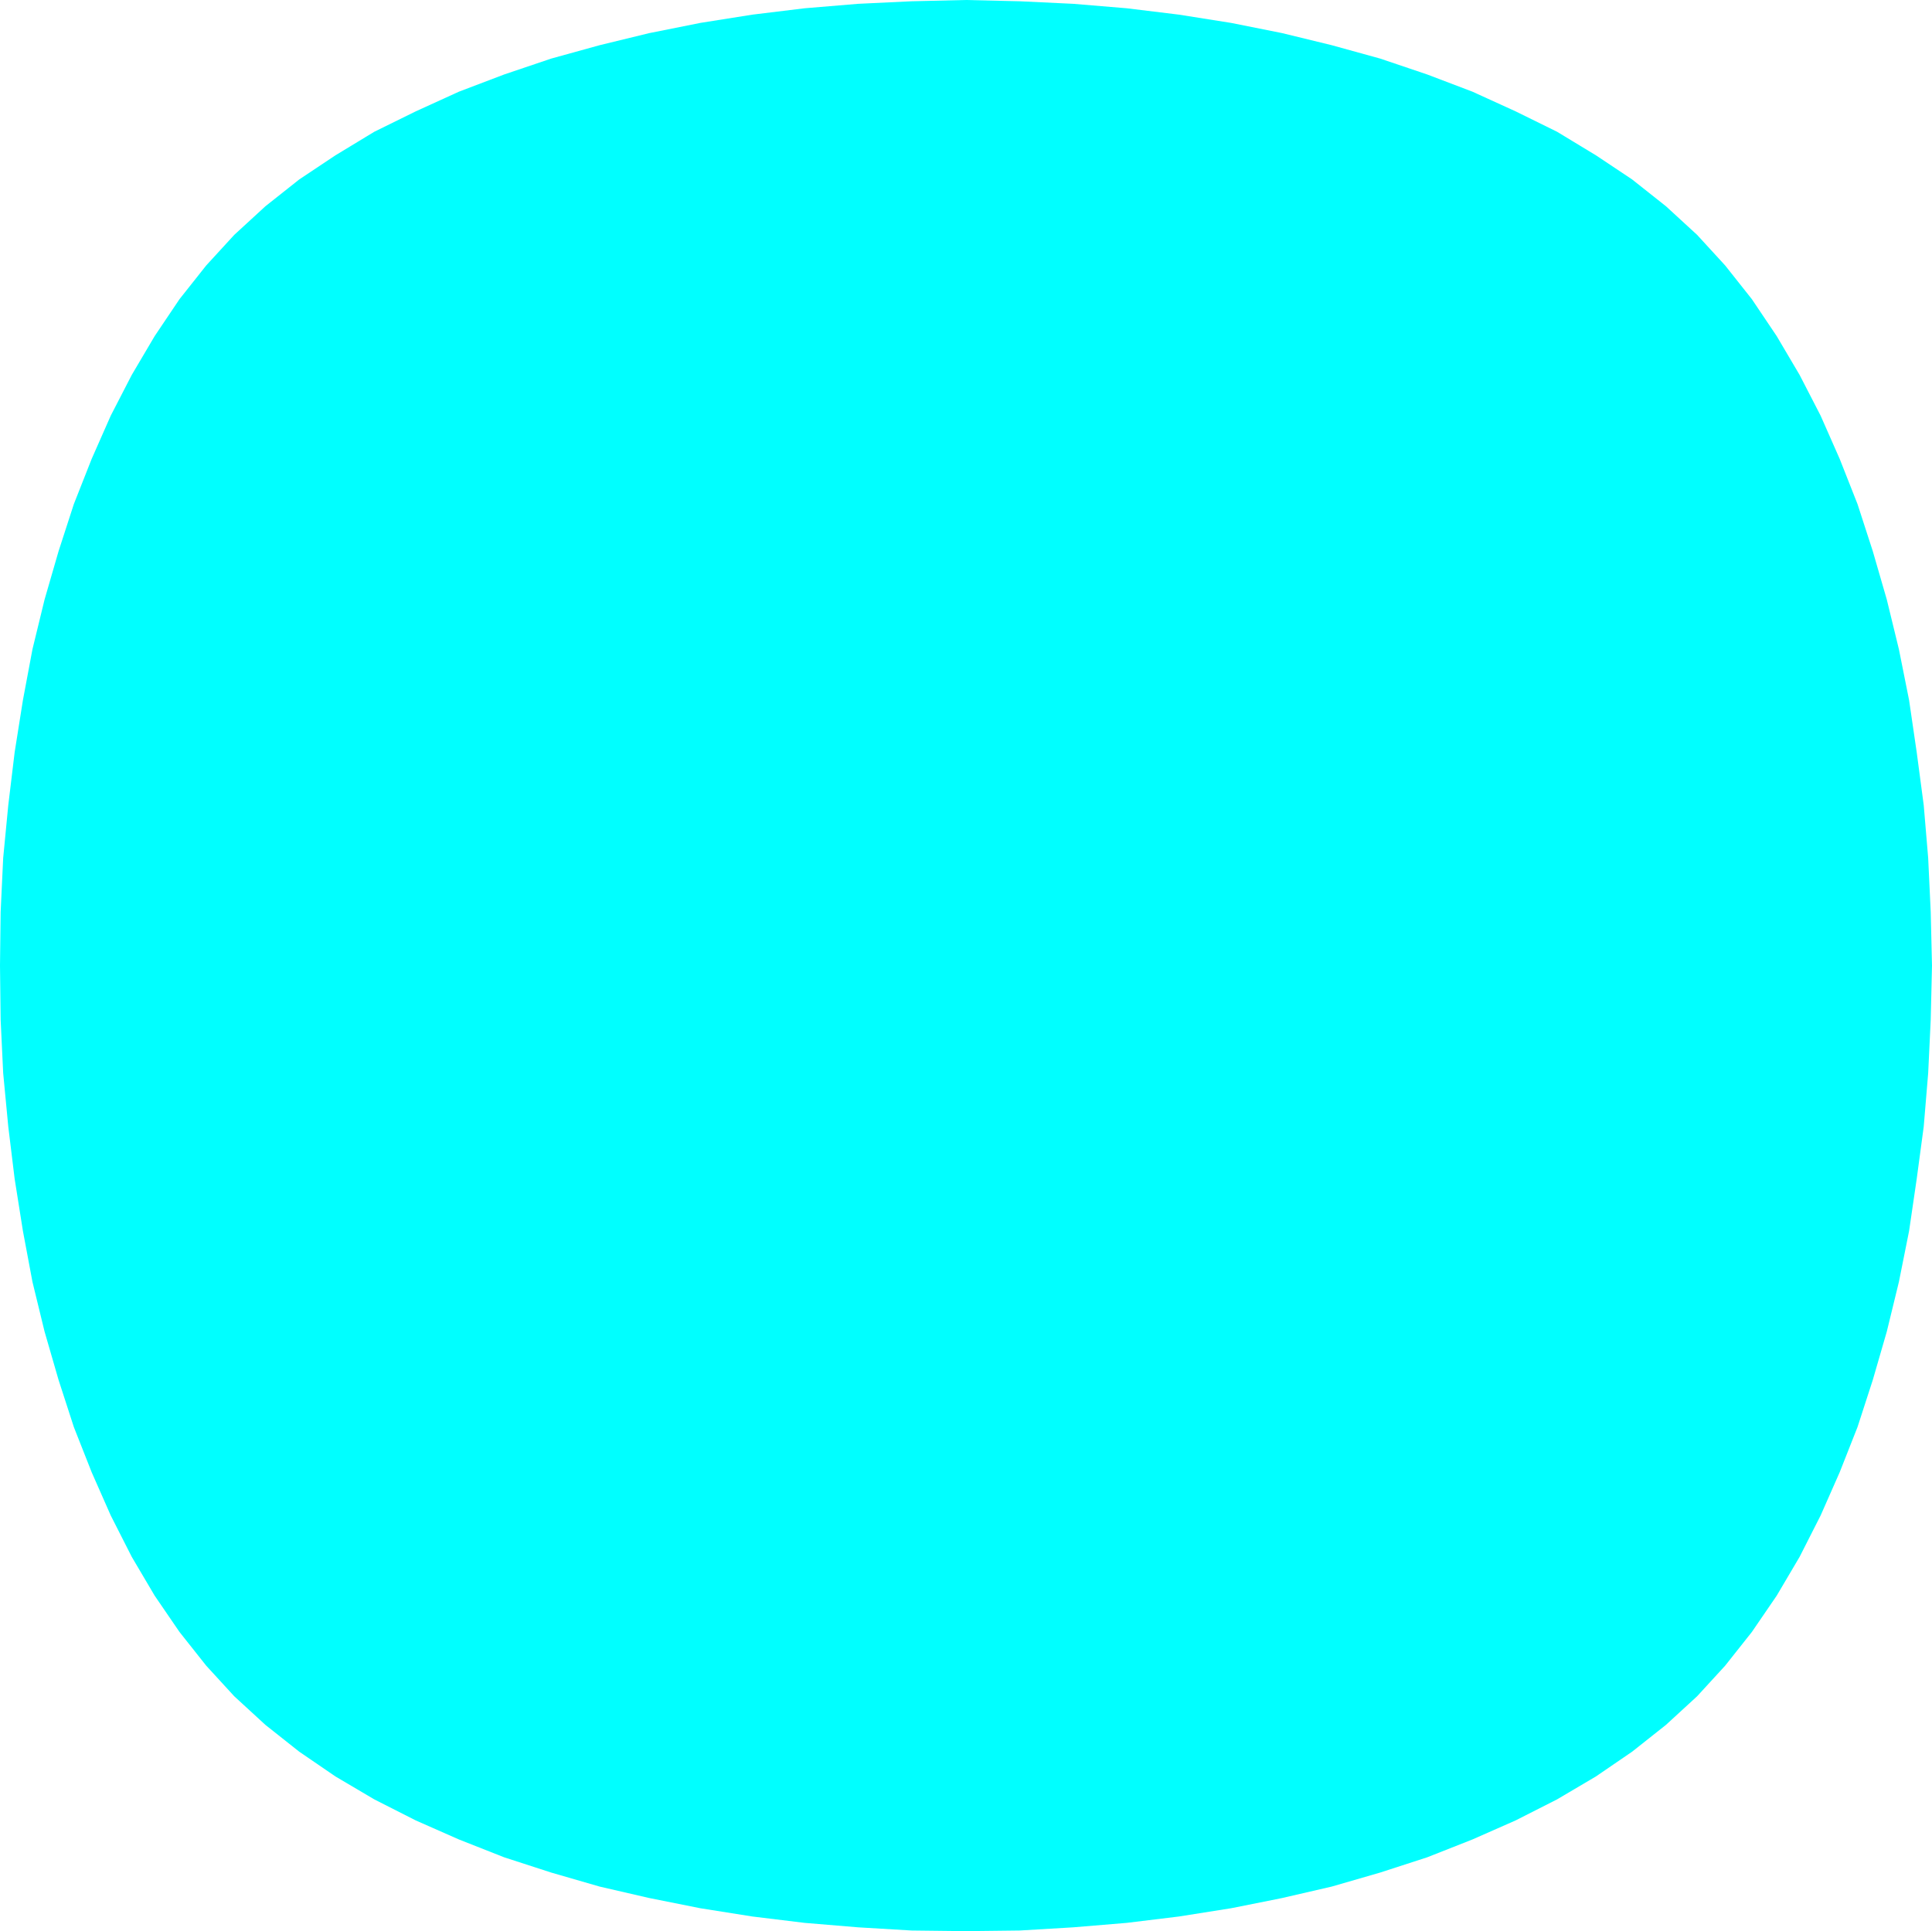
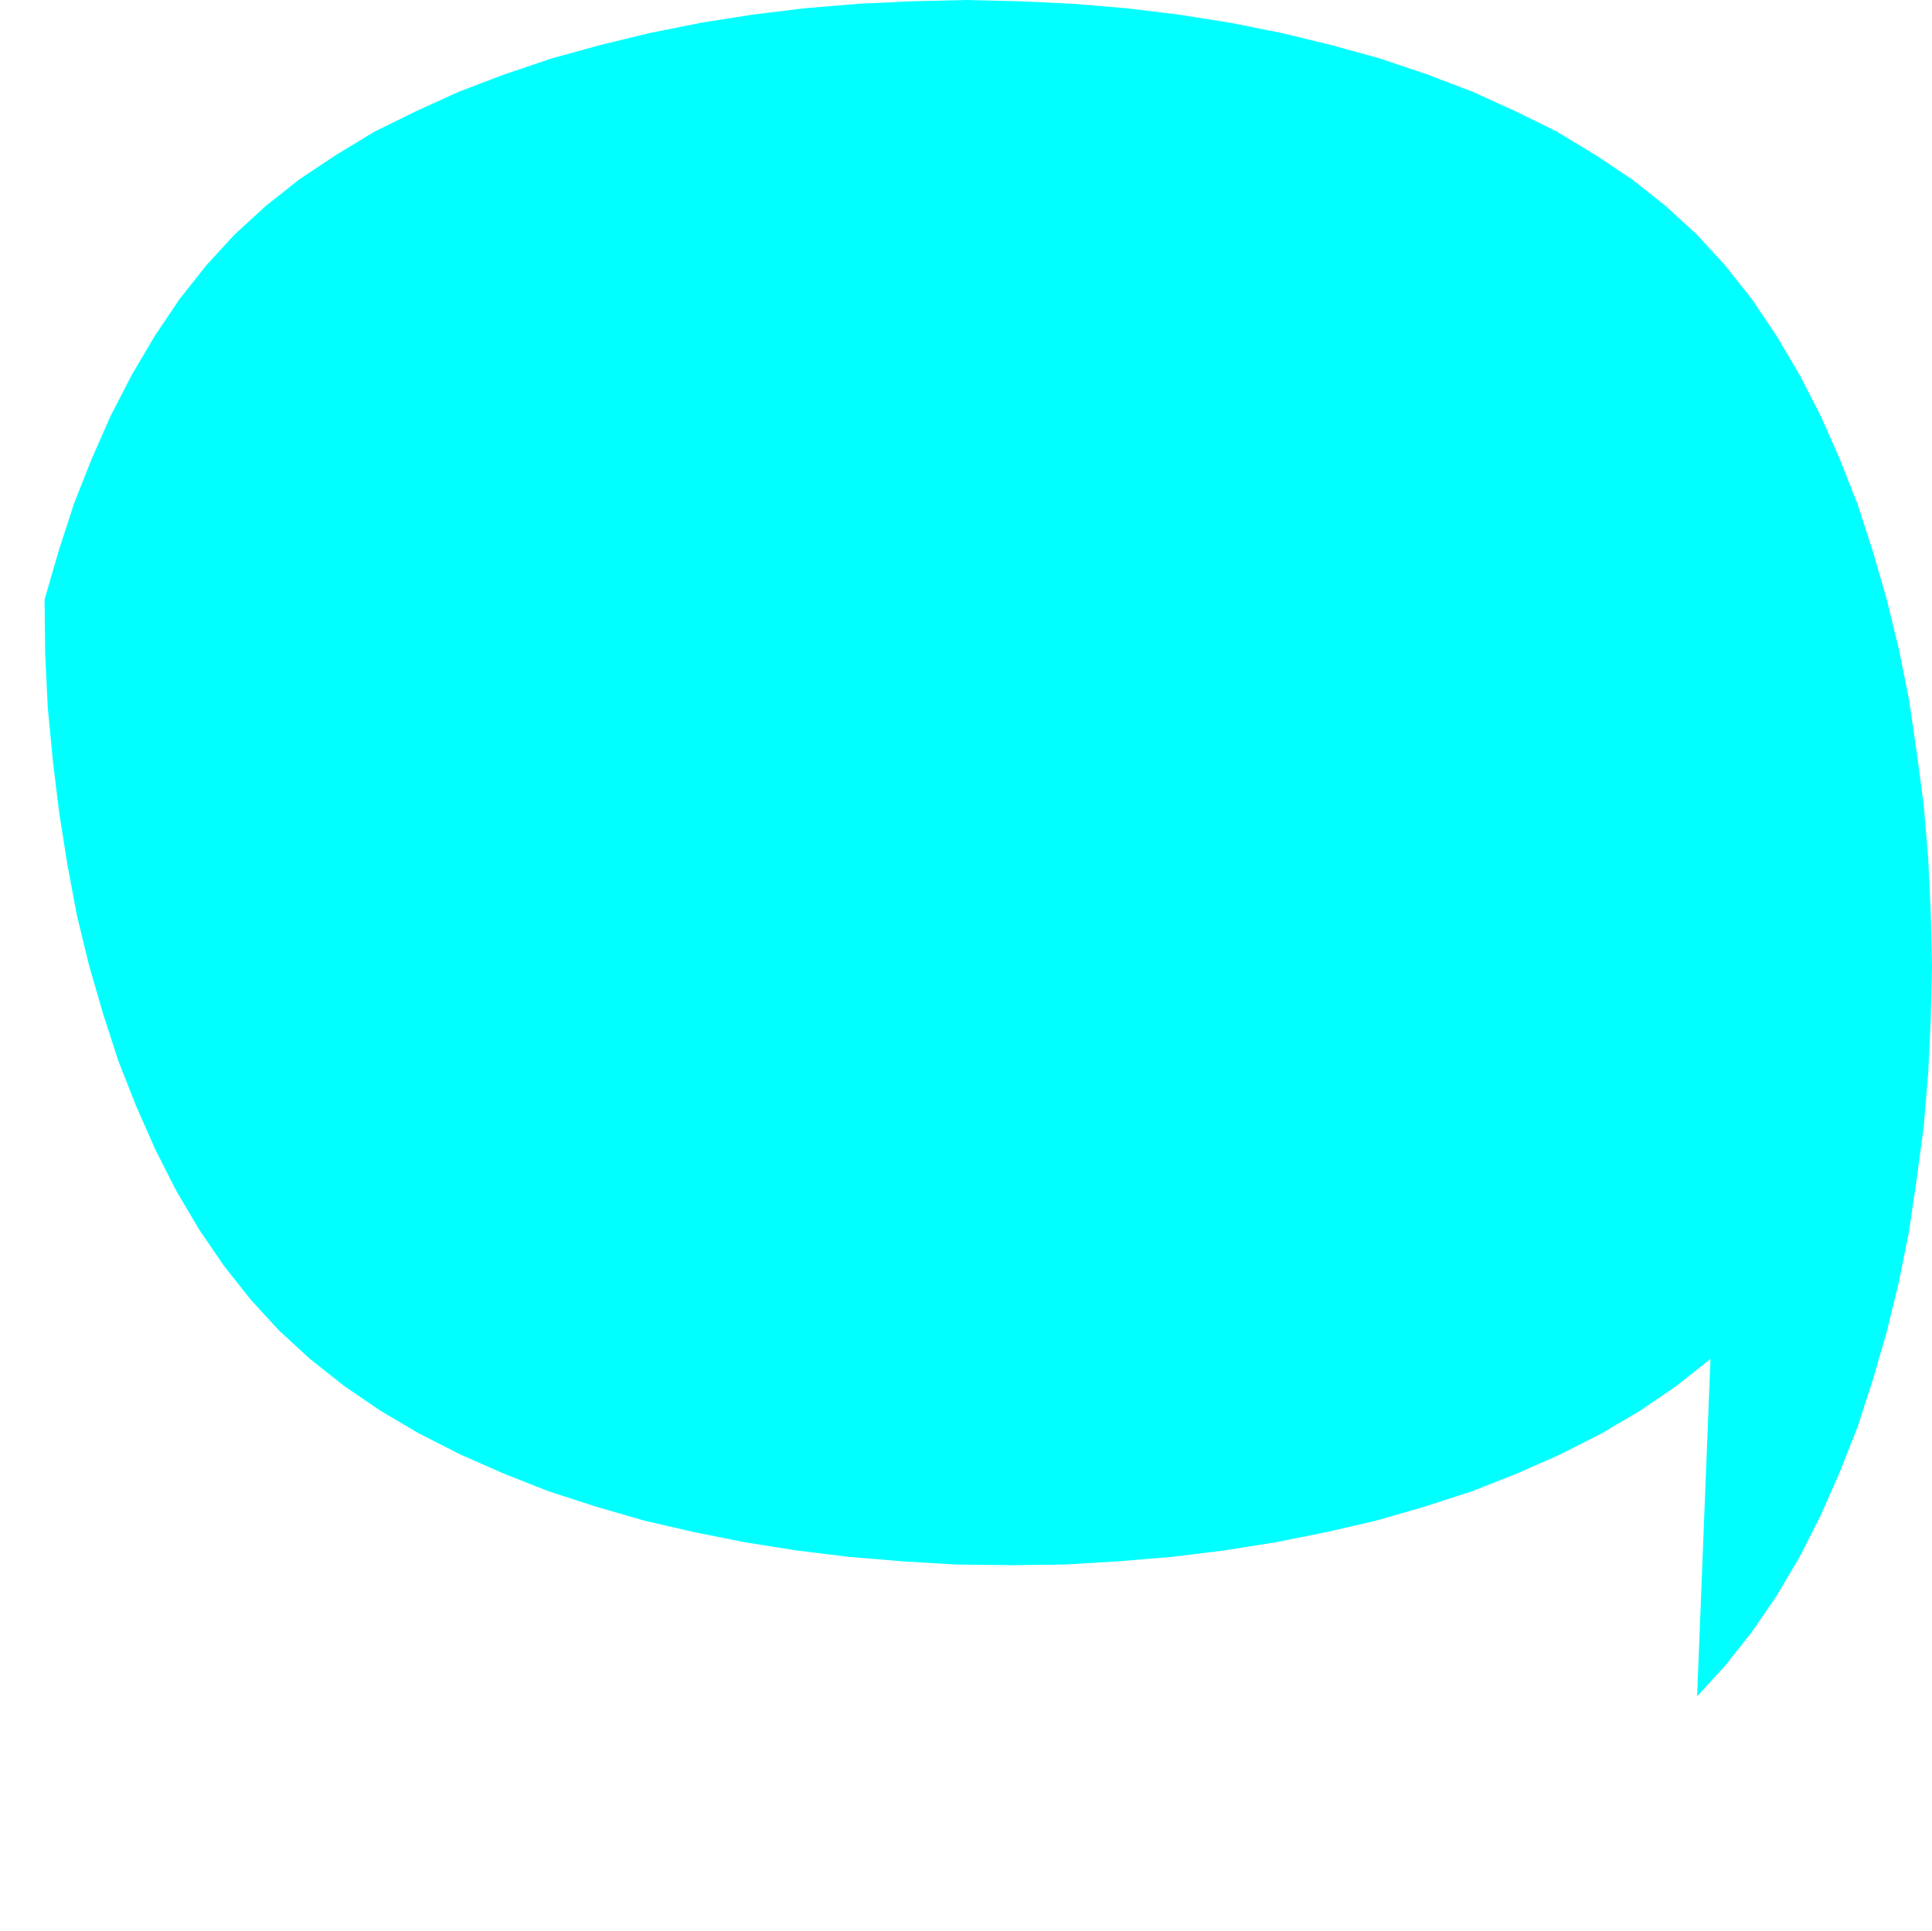
<svg xmlns="http://www.w3.org/2000/svg" xmlns:ns1="http://sodipodi.sourceforge.net/DTD/sodipodi-0.dtd" xmlns:ns2="http://www.inkscape.org/namespaces/inkscape" version="1.0" width="129.766mm" height="129.724mm" id="svg1" ns1:docname="Dot 1.wmf">
  <ns1:namedview id="namedview1" pagecolor="#ffffff" bordercolor="#000000" borderopacity="0.25" ns2:showpageshadow="2" ns2:pageopacity="0.0" ns2:pagecheckerboard="0" ns2:deskcolor="#d1d1d1" ns2:document-units="mm" />
  <defs id="defs1">
    <pattern id="WMFhbasepattern" patternUnits="userSpaceOnUse" width="6" height="6" x="0" y="0" />
  </defs>
-   <path style="fill:#00ffff;fill-opacity:1;fill-rule:evenodd;stroke:none" d="m 430.825,430.664 7.11,-7.757 6.787,-8.565 6.302,-9.211 5.818,-9.858 5.333,-10.504 4.848,-10.989 4.525,-11.474 3.878,-11.958 3.555,-12.282 3.07,-12.605 2.586,-12.928 1.939,-13.251 1.778,-13.251 1.131,-13.574 0.646,-13.574 0.323,-13.736 -0.323,-13.574 -0.646,-13.736 -1.131,-13.413 -1.778,-13.413 -1.939,-13.251 -2.586,-12.928 -3.07,-12.605 -3.555,-12.282 -3.878,-11.958 -4.525,-11.474 -4.848,-10.989 -5.333,-10.342 -5.818,-9.858 -6.302,-9.373 -6.787,-8.565 -7.11,-7.757 -7.918,-7.272 -8.565,-6.787 -9.211,-6.141 -9.858,-5.979 L 384.769,28.28 373.78,23.27 362.307,18.907 350.348,14.867 338.067,11.474 325.462,8.403 312.534,5.818 299.283,3.717 286.032,2.101 272.457,0.97 258.883,0.323 245.147,0 231.411,0.323 217.837,0.97 204.262,2.101 191.011,3.717 177.76,5.818 l -12.928,2.586 -12.605,3.07 -12.282,3.394 -11.958,4.04 -11.474,4.363 -10.989,5.01 -10.504,5.171 -9.858,5.979 -9.211,6.141 -8.565,6.787 -7.918,7.272 -7.11,7.757 -6.787,8.565 -6.302,9.373 -5.818,9.858 -5.333,10.342 -4.848,10.989 -4.525,11.474 -3.878,11.958 -3.555,12.282 L 8.242,164.832 5.818,177.76 3.717,191.011 2.101,204.424 0.808,217.837 0.162,231.573 0,245.147 l 0.162,13.736 0.646,13.574 1.293,13.574 1.616,13.251 2.101,13.251 2.424,12.928 3.07,12.605 3.555,12.282 3.878,11.958 4.525,11.474 4.848,10.989 5.333,10.504 5.818,9.858 6.302,9.211 6.787,8.565 7.11,7.757 7.918,7.272 8.565,6.787 9.211,6.302 9.858,5.818 10.504,5.333 10.989,4.848 11.474,4.525 11.958,3.878 12.282,3.555 12.605,2.909 12.928,2.586 13.251,2.101 13.251,1.616 13.574,1.131 13.574,0.808 13.736,0.162 13.736,-0.162 13.574,-0.808 13.574,-1.131 13.251,-1.616 13.251,-2.101 12.928,-2.586 12.605,-2.909 12.282,-3.555 11.958,-3.878 11.474,-4.525 10.989,-4.848 10.504,-5.333 9.858,-5.818 9.211,-6.302 8.565,-6.787 z" id="path1" />
+   <path style="fill:#00ffff;fill-opacity:1;fill-rule:evenodd;stroke:none" d="m 430.825,430.664 7.11,-7.757 6.787,-8.565 6.302,-9.211 5.818,-9.858 5.333,-10.504 4.848,-10.989 4.525,-11.474 3.878,-11.958 3.555,-12.282 3.07,-12.605 2.586,-12.928 1.939,-13.251 1.778,-13.251 1.131,-13.574 0.646,-13.574 0.323,-13.736 -0.323,-13.574 -0.646,-13.736 -1.131,-13.413 -1.778,-13.413 -1.939,-13.251 -2.586,-12.928 -3.07,-12.605 -3.555,-12.282 -3.878,-11.958 -4.525,-11.474 -4.848,-10.989 -5.333,-10.342 -5.818,-9.858 -6.302,-9.373 -6.787,-8.565 -7.11,-7.757 -7.918,-7.272 -8.565,-6.787 -9.211,-6.141 -9.858,-5.979 L 384.769,28.28 373.78,23.27 362.307,18.907 350.348,14.867 338.067,11.474 325.462,8.403 312.534,5.818 299.283,3.717 286.032,2.101 272.457,0.97 258.883,0.323 245.147,0 231.411,0.323 217.837,0.97 204.262,2.101 191.011,3.717 177.76,5.818 l -12.928,2.586 -12.605,3.07 -12.282,3.394 -11.958,4.04 -11.474,4.363 -10.989,5.01 -10.504,5.171 -9.858,5.979 -9.211,6.141 -8.565,6.787 -7.918,7.272 -7.11,7.757 -6.787,8.565 -6.302,9.373 -5.818,9.858 -5.333,10.342 -4.848,10.989 -4.525,11.474 -3.878,11.958 -3.555,12.282 l 0.162,13.736 0.646,13.574 1.293,13.574 1.616,13.251 2.101,13.251 2.424,12.928 3.07,12.605 3.555,12.282 3.878,11.958 4.525,11.474 4.848,10.989 5.333,10.504 5.818,9.858 6.302,9.211 6.787,8.565 7.11,7.757 7.918,7.272 8.565,6.787 9.211,6.302 9.858,5.818 10.504,5.333 10.989,4.848 11.474,4.525 11.958,3.878 12.282,3.555 12.605,2.909 12.928,2.586 13.251,2.101 13.251,1.616 13.574,1.131 13.574,0.808 13.736,0.162 13.736,-0.162 13.574,-0.808 13.574,-1.131 13.251,-1.616 13.251,-2.101 12.928,-2.586 12.605,-2.909 12.282,-3.555 11.958,-3.878 11.474,-4.525 10.989,-4.848 10.504,-5.333 9.858,-5.818 9.211,-6.302 8.565,-6.787 z" id="path1" />
</svg>